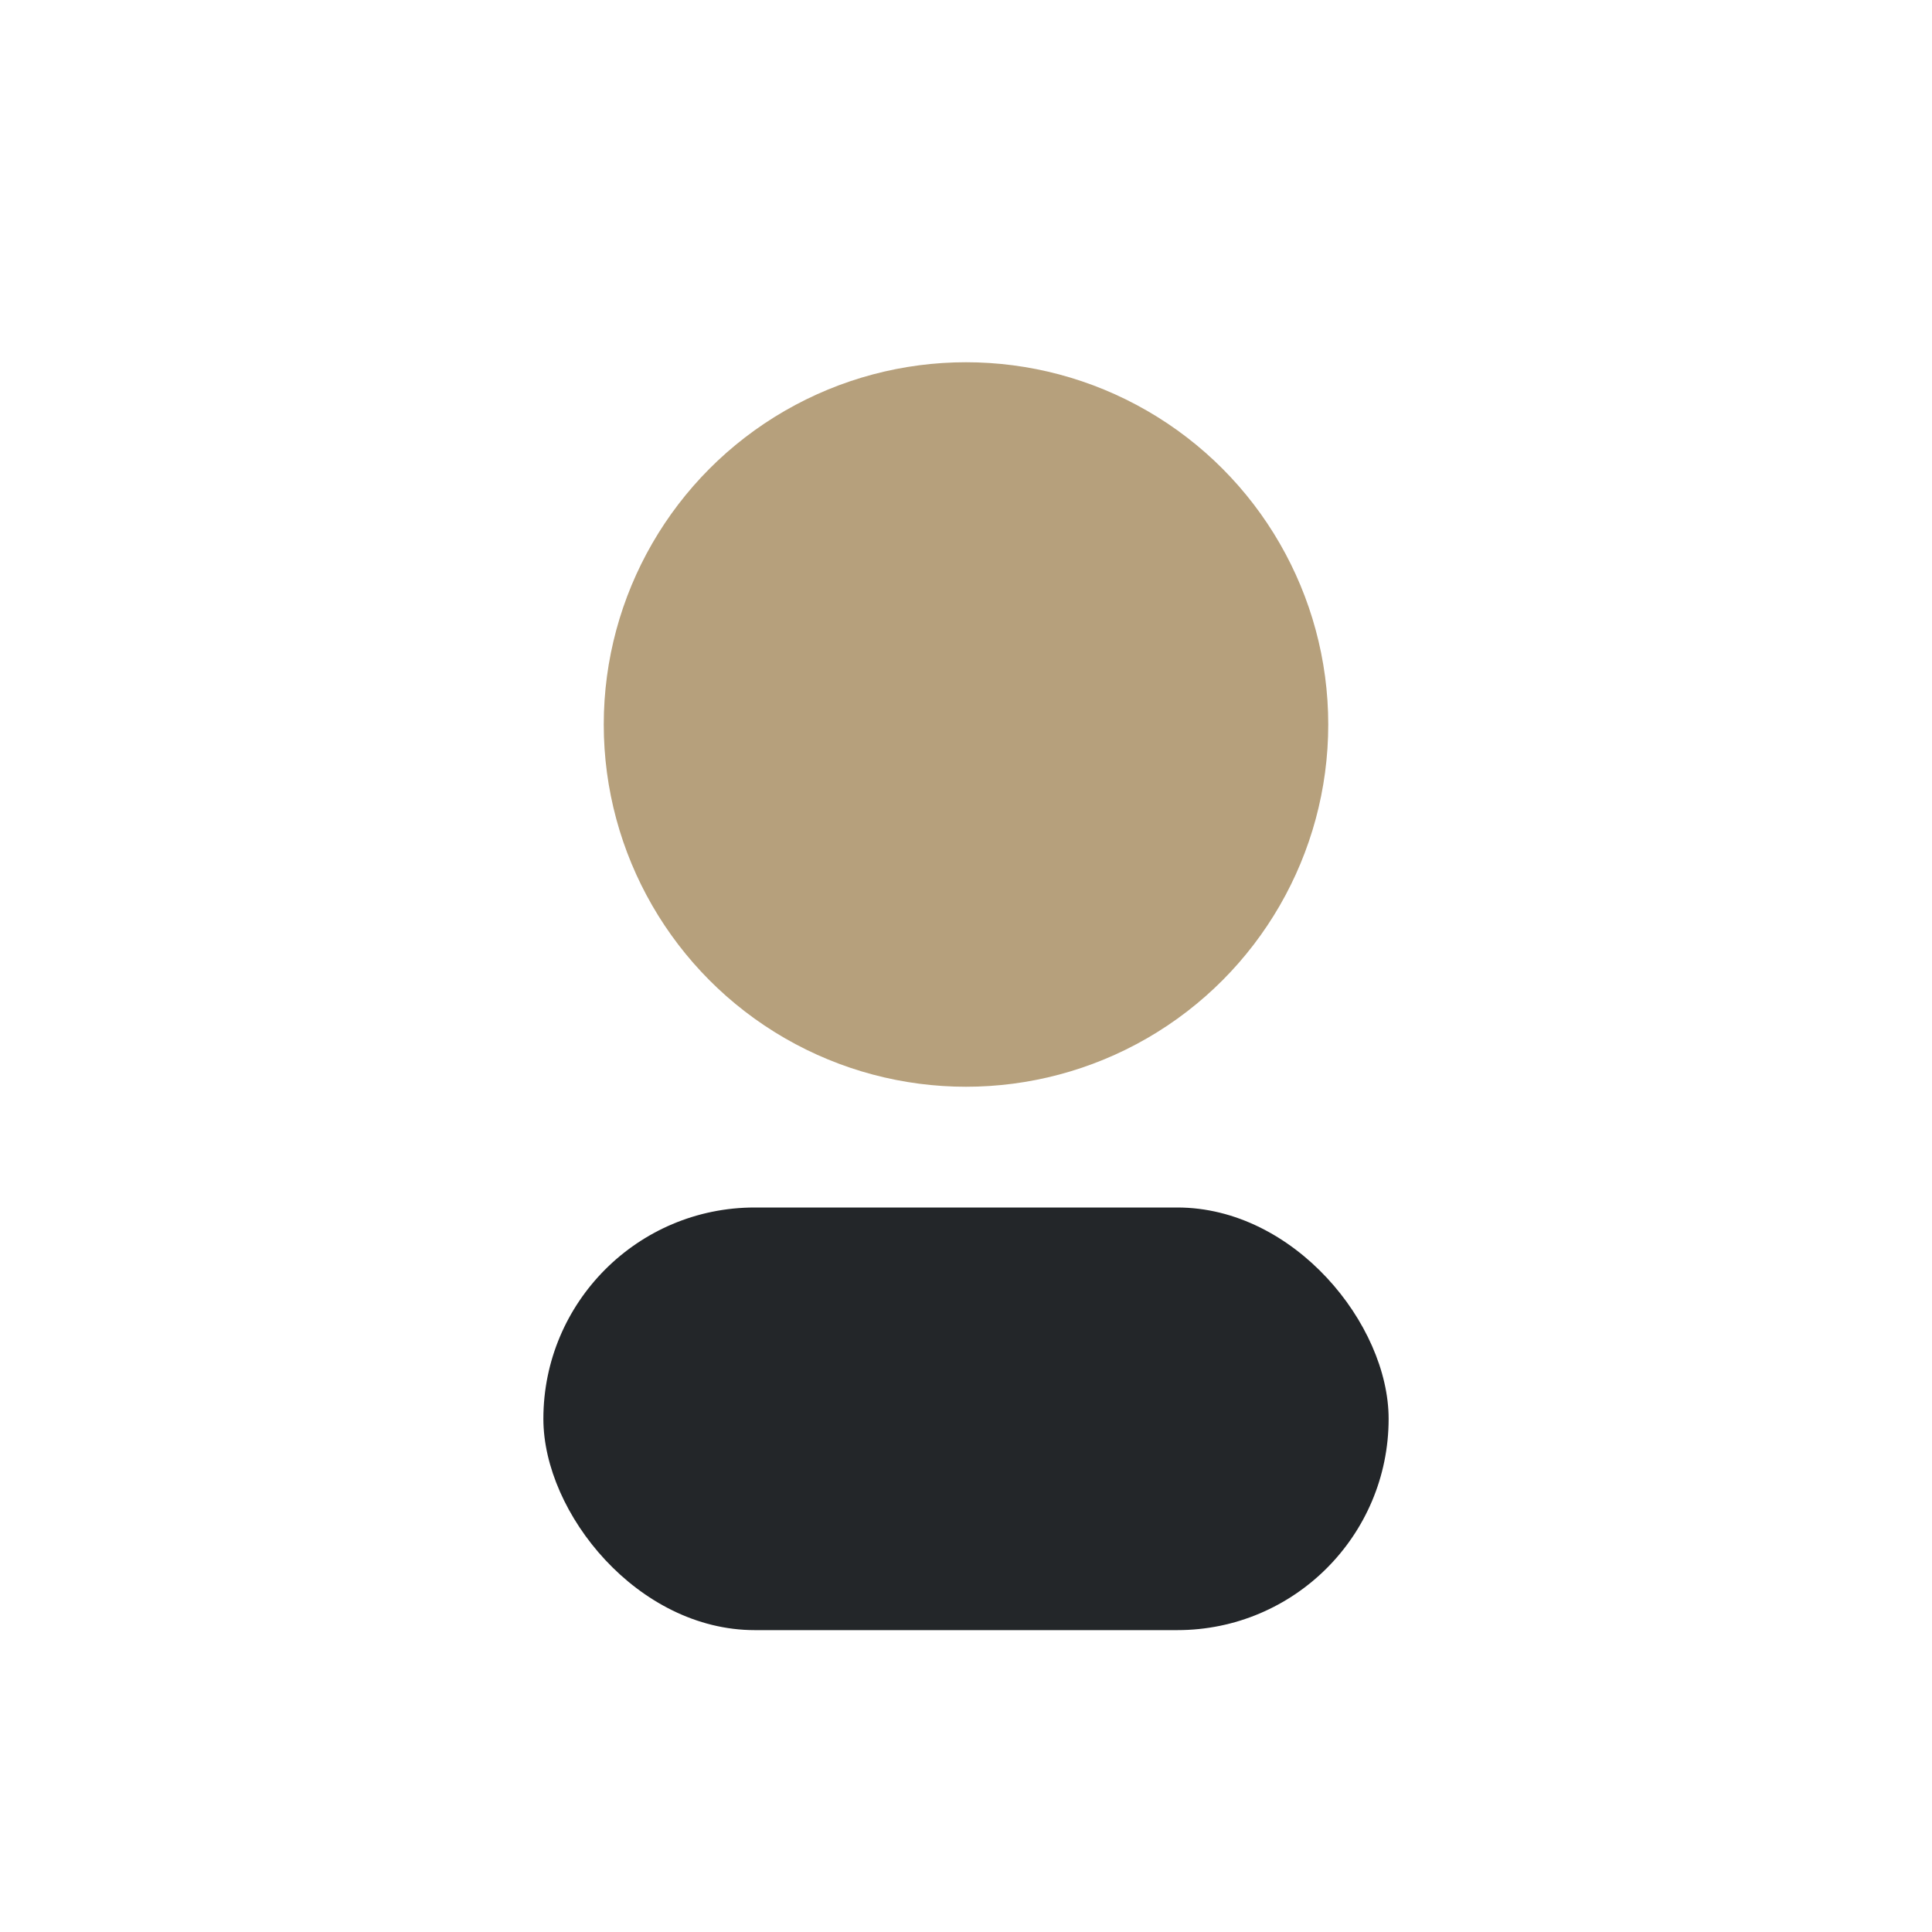
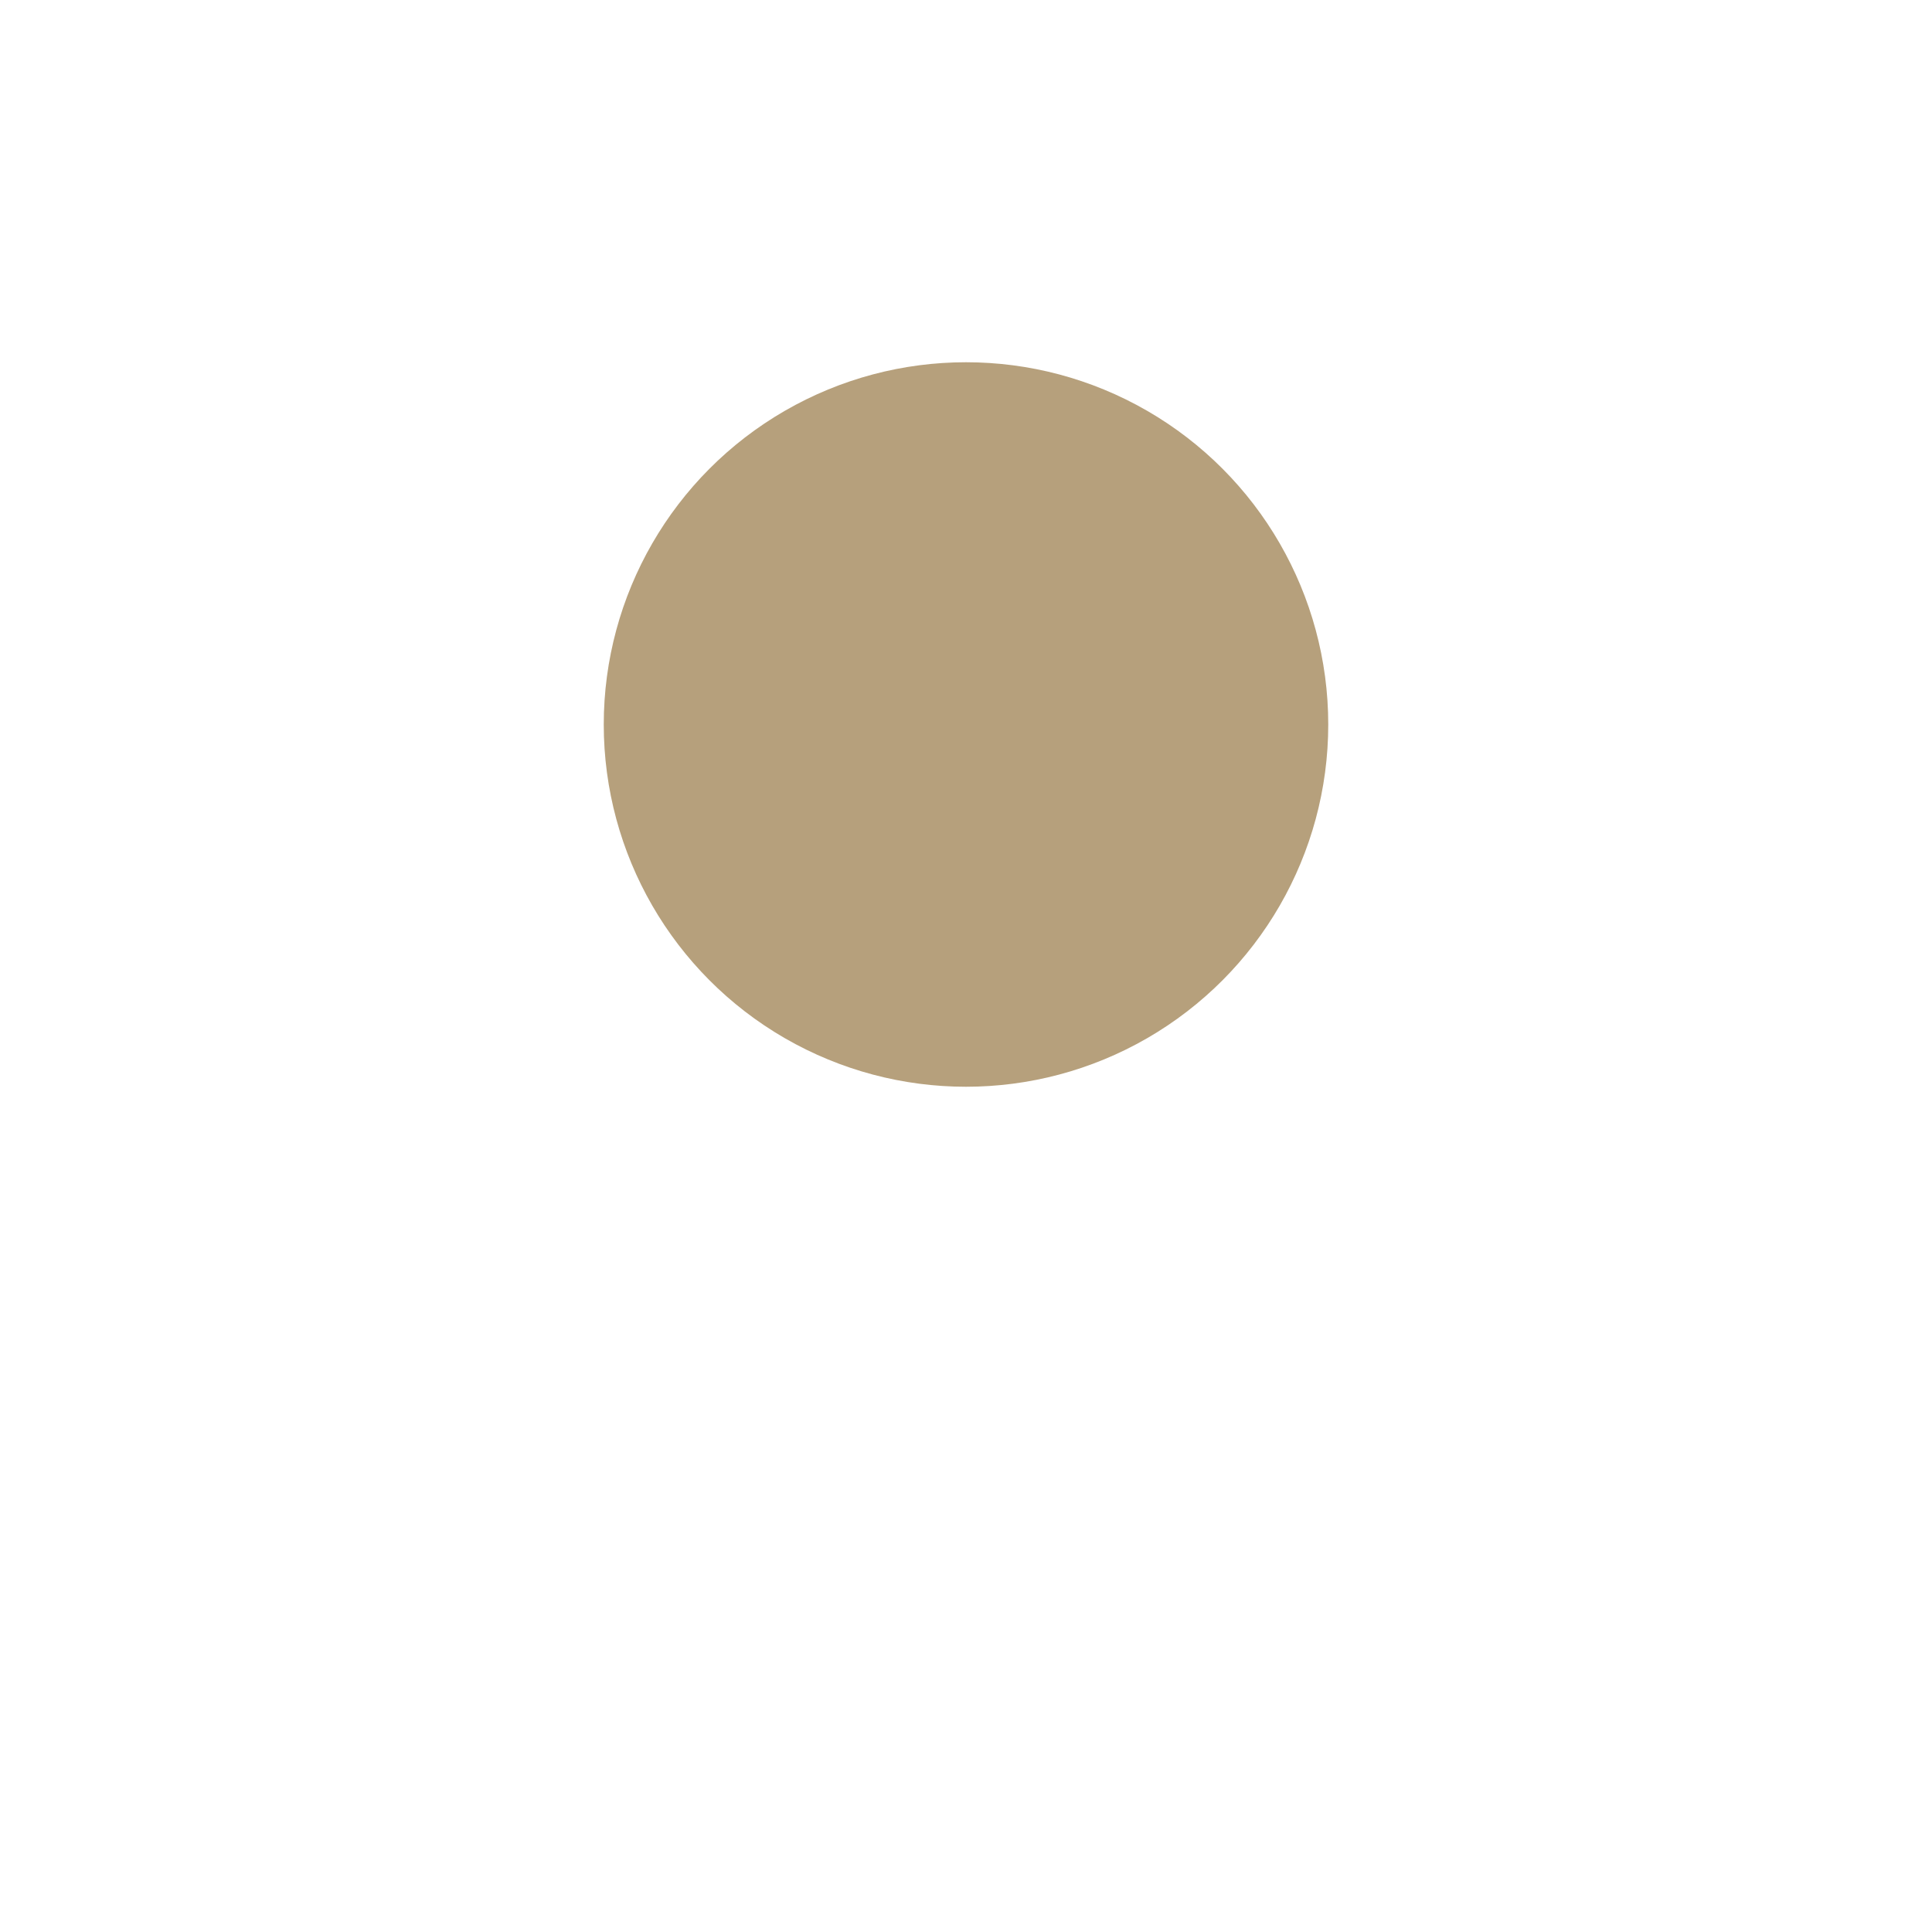
<svg xmlns="http://www.w3.org/2000/svg" width="32" height="32" viewBox="0 0 32 32">
  <circle cx="16" cy="12" r="6" fill="#B6A07C" />
-   <rect x="9" y="20" width="14" height="7" rx="3.5" fill="#232629" />
</svg>